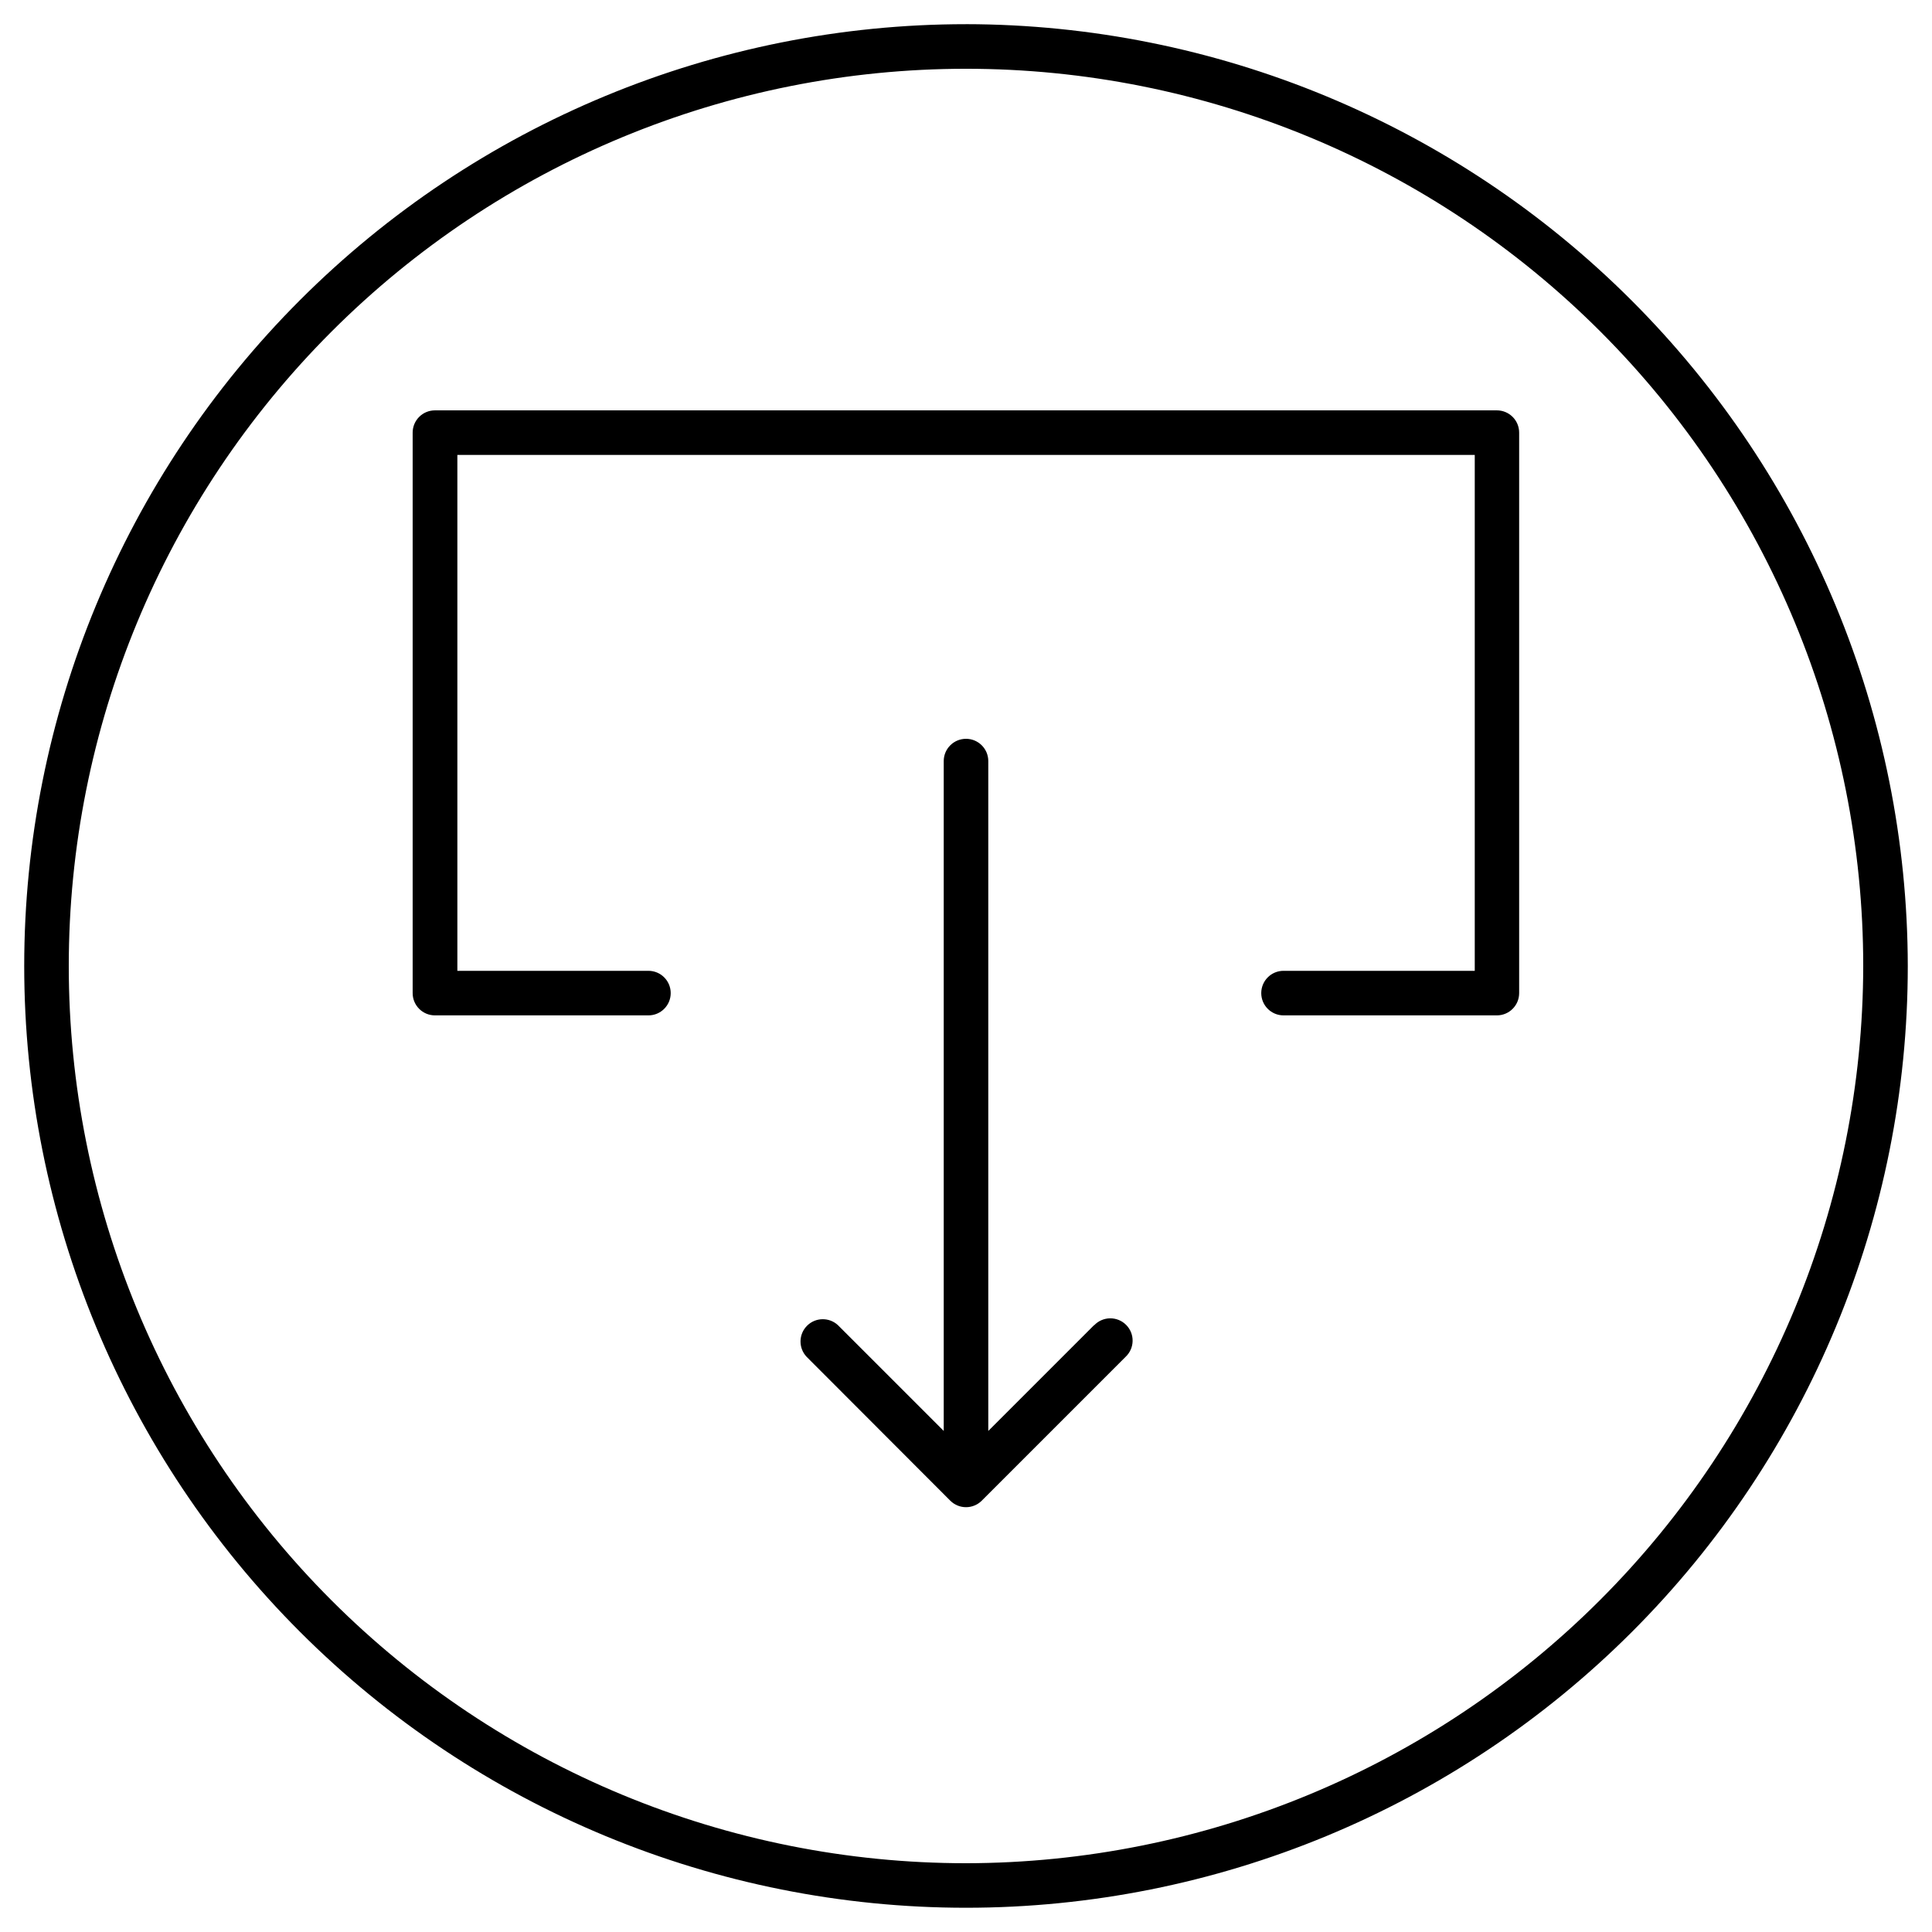
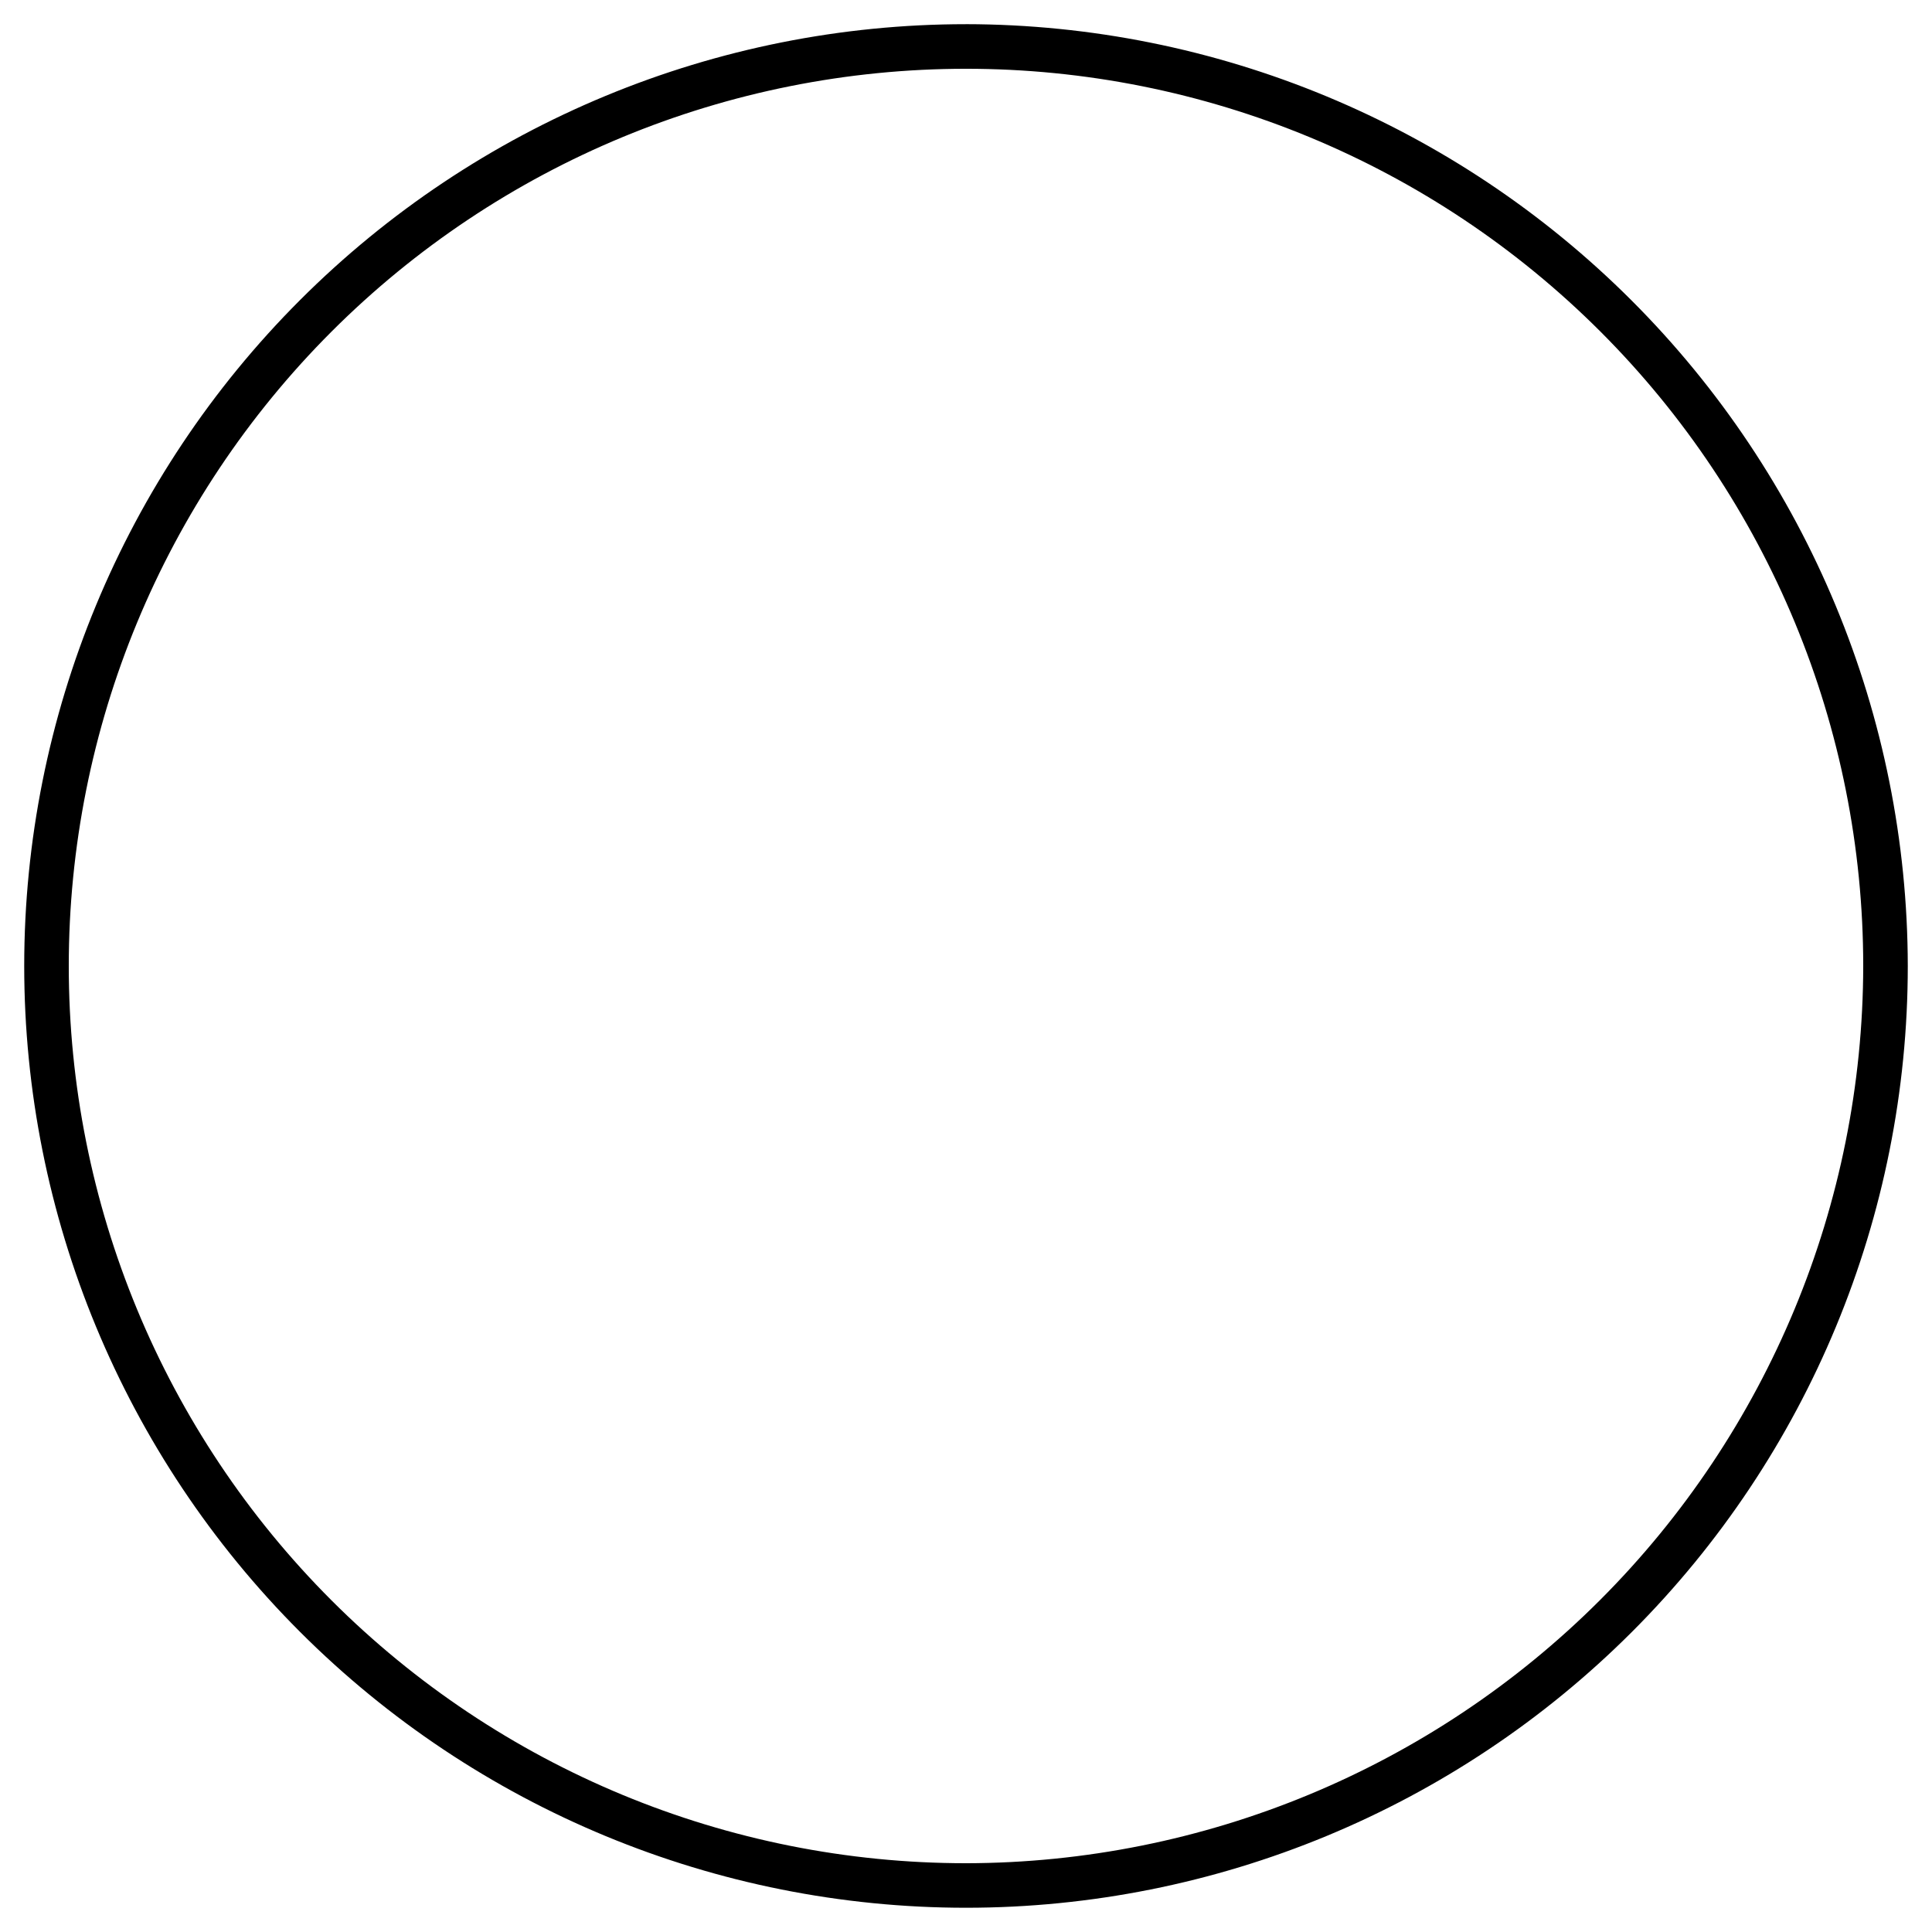
<svg xmlns="http://www.w3.org/2000/svg" fill="#000000" width="800px" height="800px" version="1.1" viewBox="144 144 512 512">
  <g>
    <path d="m400 150.41c-66.195 0-129.68 26.297-176.48 73.102-46.805 46.809-73.102 110.29-73.102 176.48 0 66.191 26.297 129.68 73.102 176.48 46.809 46.805 110.29 73.102 176.48 73.102 66.191 0 129.68-26.297 176.48-73.102 46.805-46.805 73.102-110.29 73.102-176.48-0.094-66.168-26.422-129.59-73.207-176.38s-110.21-73.113-176.38-73.207zm0 487.36v0.004c-63.062 0-123.54-25.051-168.13-69.645-44.594-44.59-69.645-105.07-69.645-168.13 0-63.062 25.051-123.54 69.645-168.13 44.59-44.594 105.07-69.645 168.13-69.645 63.059 0 123.54 25.051 168.13 69.645 44.594 44.59 69.645 105.07 69.645 168.13-0.094 63.031-25.176 123.46-69.746 168.03-44.57 44.57-105 69.652-168.03 69.746z" />
-     <path d="m433.93 495.19-28.023 28.023v-177.52 0.004c0-3.262-2.644-5.906-5.902-5.906-3.262 0-5.906 2.644-5.906 5.906v177.52l-28.023-28.023v-0.004c-2.328-2.168-5.953-2.106-8.199 0.145-2.25 2.246-2.312 5.875-0.145 8.199l38.102 38.16c2.305 2.301 6.039 2.301 8.344 0l38.102-38.102h-0.004c1.172-1.09 1.852-2.613 1.879-4.215 0.031-1.602-0.594-3.144-1.727-4.277-1.133-1.133-2.68-1.758-4.281-1.73s-3.121 0.707-4.215 1.879z" />
-     <path d="m540.69 252.75h-281.43c-3.262 0-5.902 2.641-5.902 5.902v148.53c0 3.258 2.641 5.902 5.902 5.902h56.582c3.258 0 5.902-2.644 5.902-5.902 0-3.262-2.644-5.906-5.902-5.906h-50.637v-136.72h269.62v136.72h-50.676c-3.262 0-5.906 2.644-5.906 5.906 0 3.258 2.644 5.902 5.906 5.902h56.539c3.262 0 5.902-2.644 5.902-5.902v-148.53c0-3.262-2.641-5.902-5.902-5.902z" />
  </g>
</svg>